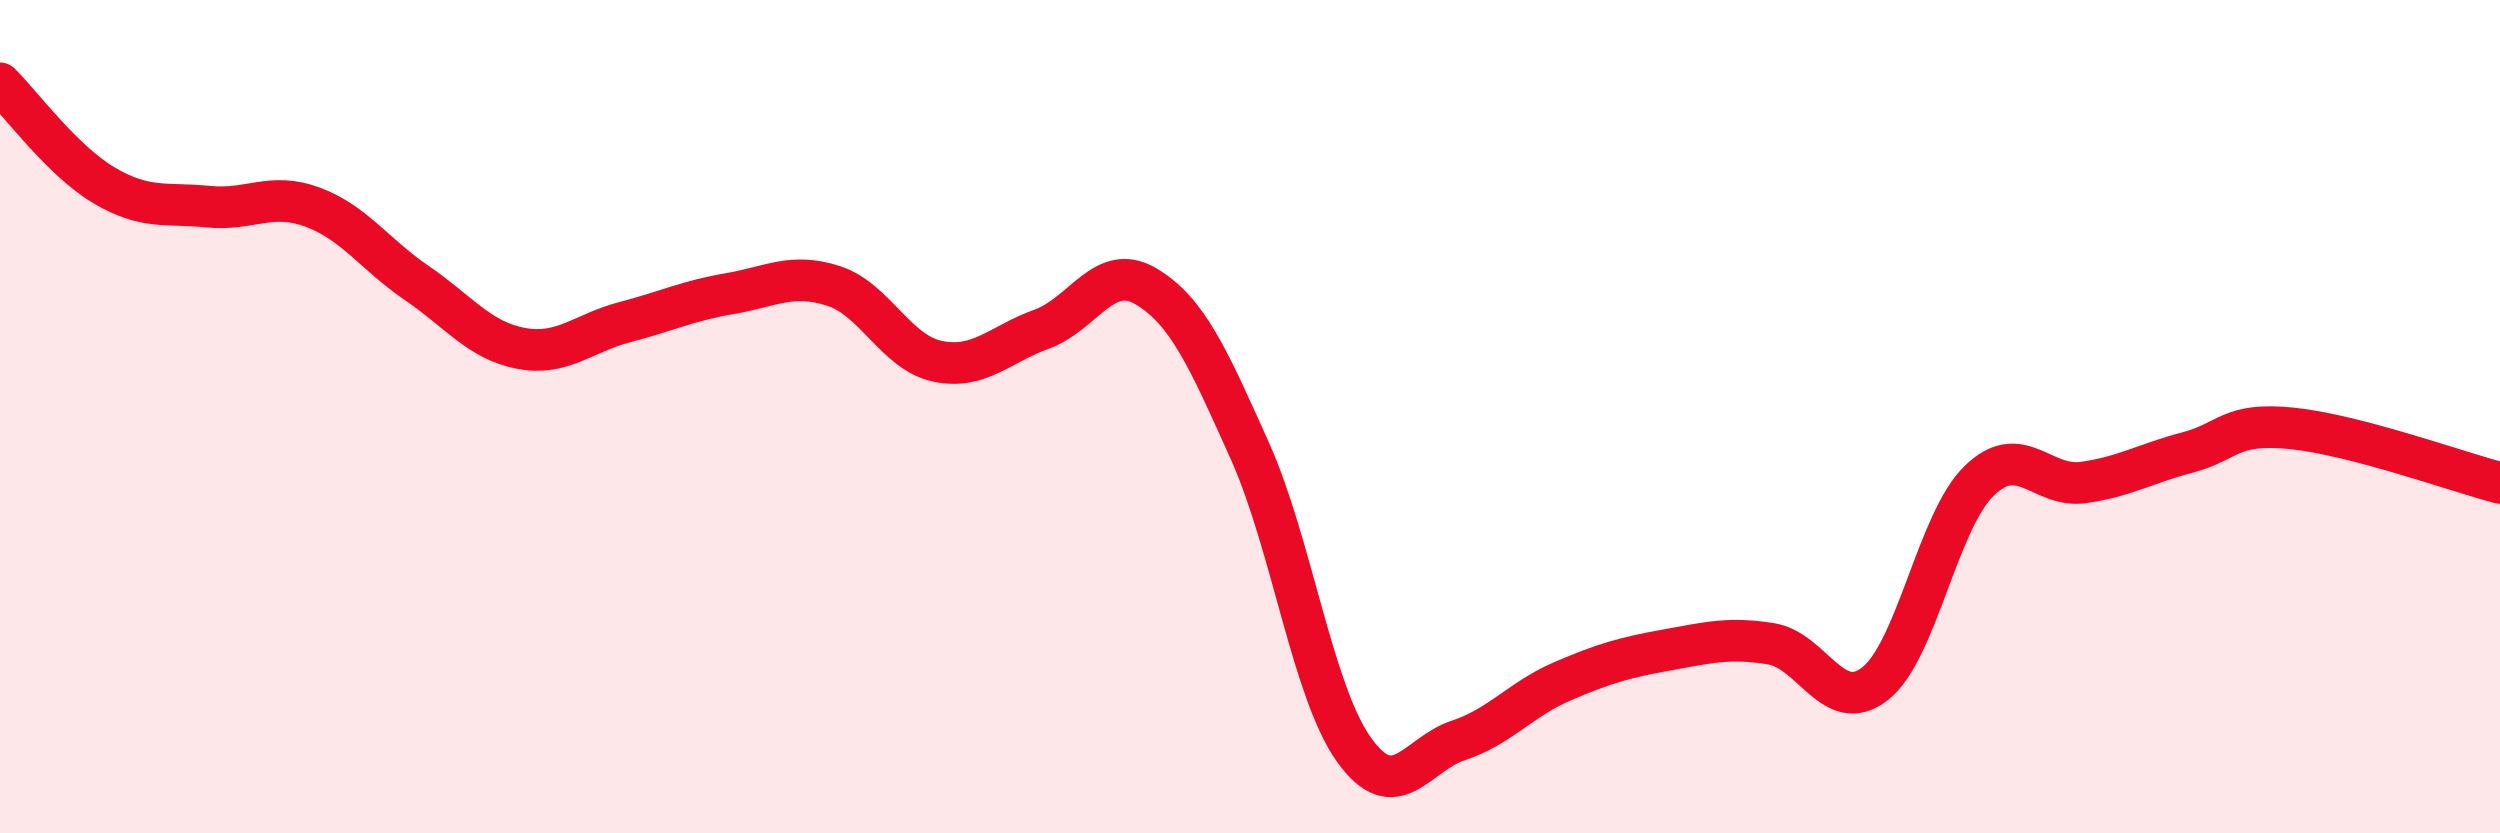
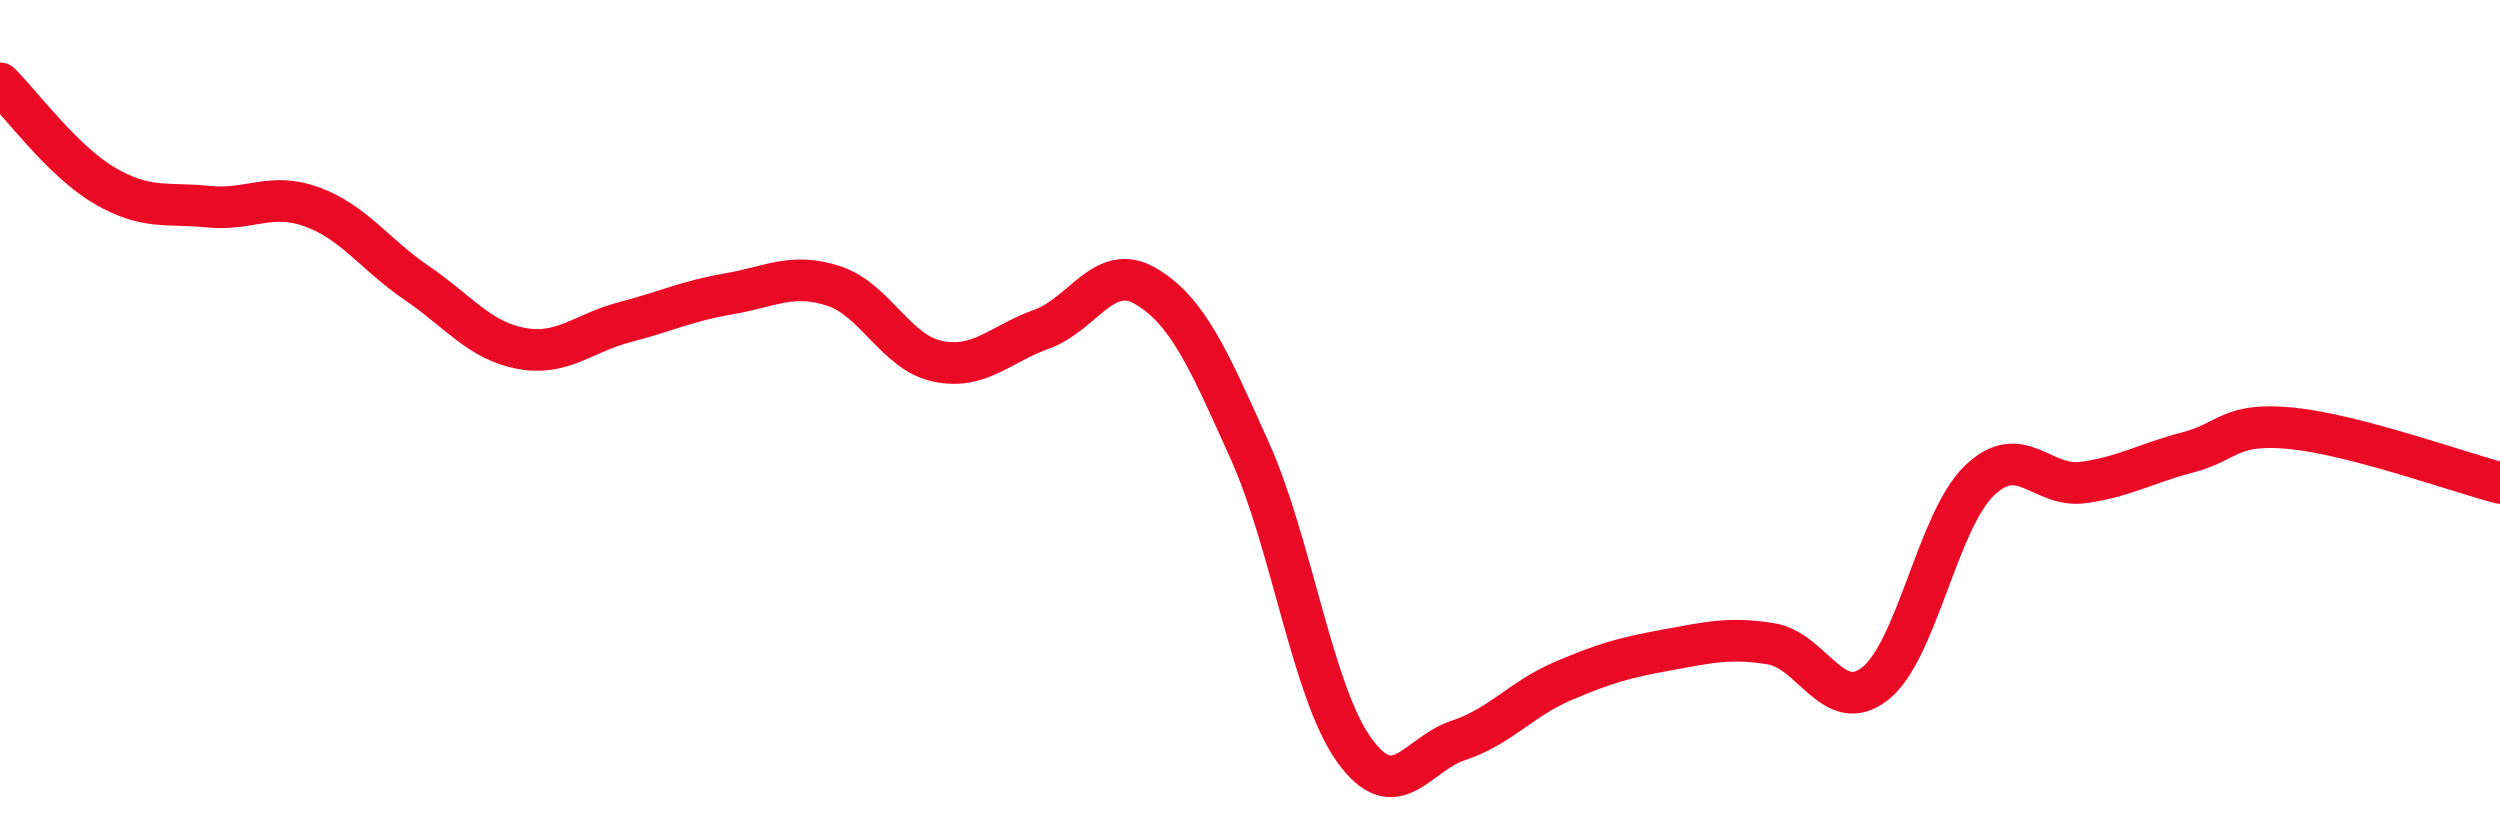
<svg xmlns="http://www.w3.org/2000/svg" width="60" height="20" viewBox="0 0 60 20">
-   <path d="M 0,2 C 0.5,2.49 1.5,3.86 2.5,4.45 C 3.5,5.04 4,4.86 5,4.96 C 6,5.06 6.5,4.6 7.5,4.97 C 8.5,5.34 9,6.11 10,6.79 C 11,7.47 11.5,8.17 12.5,8.36 C 13.5,8.55 14,7.99 15,7.73 C 16,7.47 16.5,7.22 17.5,7.05 C 18.5,6.88 19,6.54 20,6.86 C 21,7.18 21.5,8.46 22.5,8.67 C 23.5,8.88 24,8.26 25,7.9 C 26,7.54 26.5,6.28 27.5,6.87 C 28.5,7.46 29,8.6 30,10.83 C 31,13.06 31.5,16.61 32.5,18 C 33.5,19.39 34,18.1 35,17.77 C 36,17.44 36.5,16.78 37.5,16.35 C 38.5,15.92 39,15.78 40,15.6 C 41,15.42 41.5,15.29 42.5,15.45 C 43.5,15.61 44,17.19 45,16.41 C 46,15.63 46.5,12.51 47.5,11.54 C 48.5,10.57 49,11.72 50,11.58 C 51,11.44 51.5,11.12 52.5,10.86 C 53.5,10.6 53.5,10.13 55,10.28 C 56.5,10.43 59,11.33 60,11.59L60 20L0 20Z" fill="#EB0A25" opacity="0.1" stroke-linecap="round" stroke-linejoin="round" />
  <path d="M 0,2 C 0.5,2.49 1.5,3.86 2.5,4.45 C 3.5,5.04 4,4.86 5,4.96 C 6,5.06 6.5,4.6 7.5,4.97 C 8.5,5.34 9,6.11 10,6.79 C 11,7.47 11.5,8.17 12.5,8.36 C 13.5,8.55 14,7.99 15,7.73 C 16,7.47 16.5,7.22 17.5,7.05 C 18.5,6.88 19,6.54 20,6.86 C 21,7.18 21.5,8.46 22.5,8.67 C 23.5,8.88 24,8.26 25,7.9 C 26,7.54 26.5,6.28 27.5,6.87 C 28.5,7.46 29,8.6 30,10.83 C 31,13.06 31.5,16.61 32.5,18 C 33.5,19.39 34,18.1 35,17.77 C 36,17.44 36.5,16.78 37.5,16.35 C 38.5,15.92 39,15.78 40,15.6 C 41,15.42 41.5,15.29 42.5,15.45 C 43.5,15.61 44,17.19 45,16.41 C 46,15.63 46.5,12.51 47.5,11.54 C 48.5,10.57 49,11.72 50,11.58 C 51,11.44 51.5,11.12 52.5,10.86 C 53.5,10.6 53.5,10.13 55,10.28 C 56.5,10.43 59,11.33 60,11.59" stroke="#EB0A25" stroke-width="1" fill="none" stroke-linecap="round" stroke-linejoin="round" />
</svg>